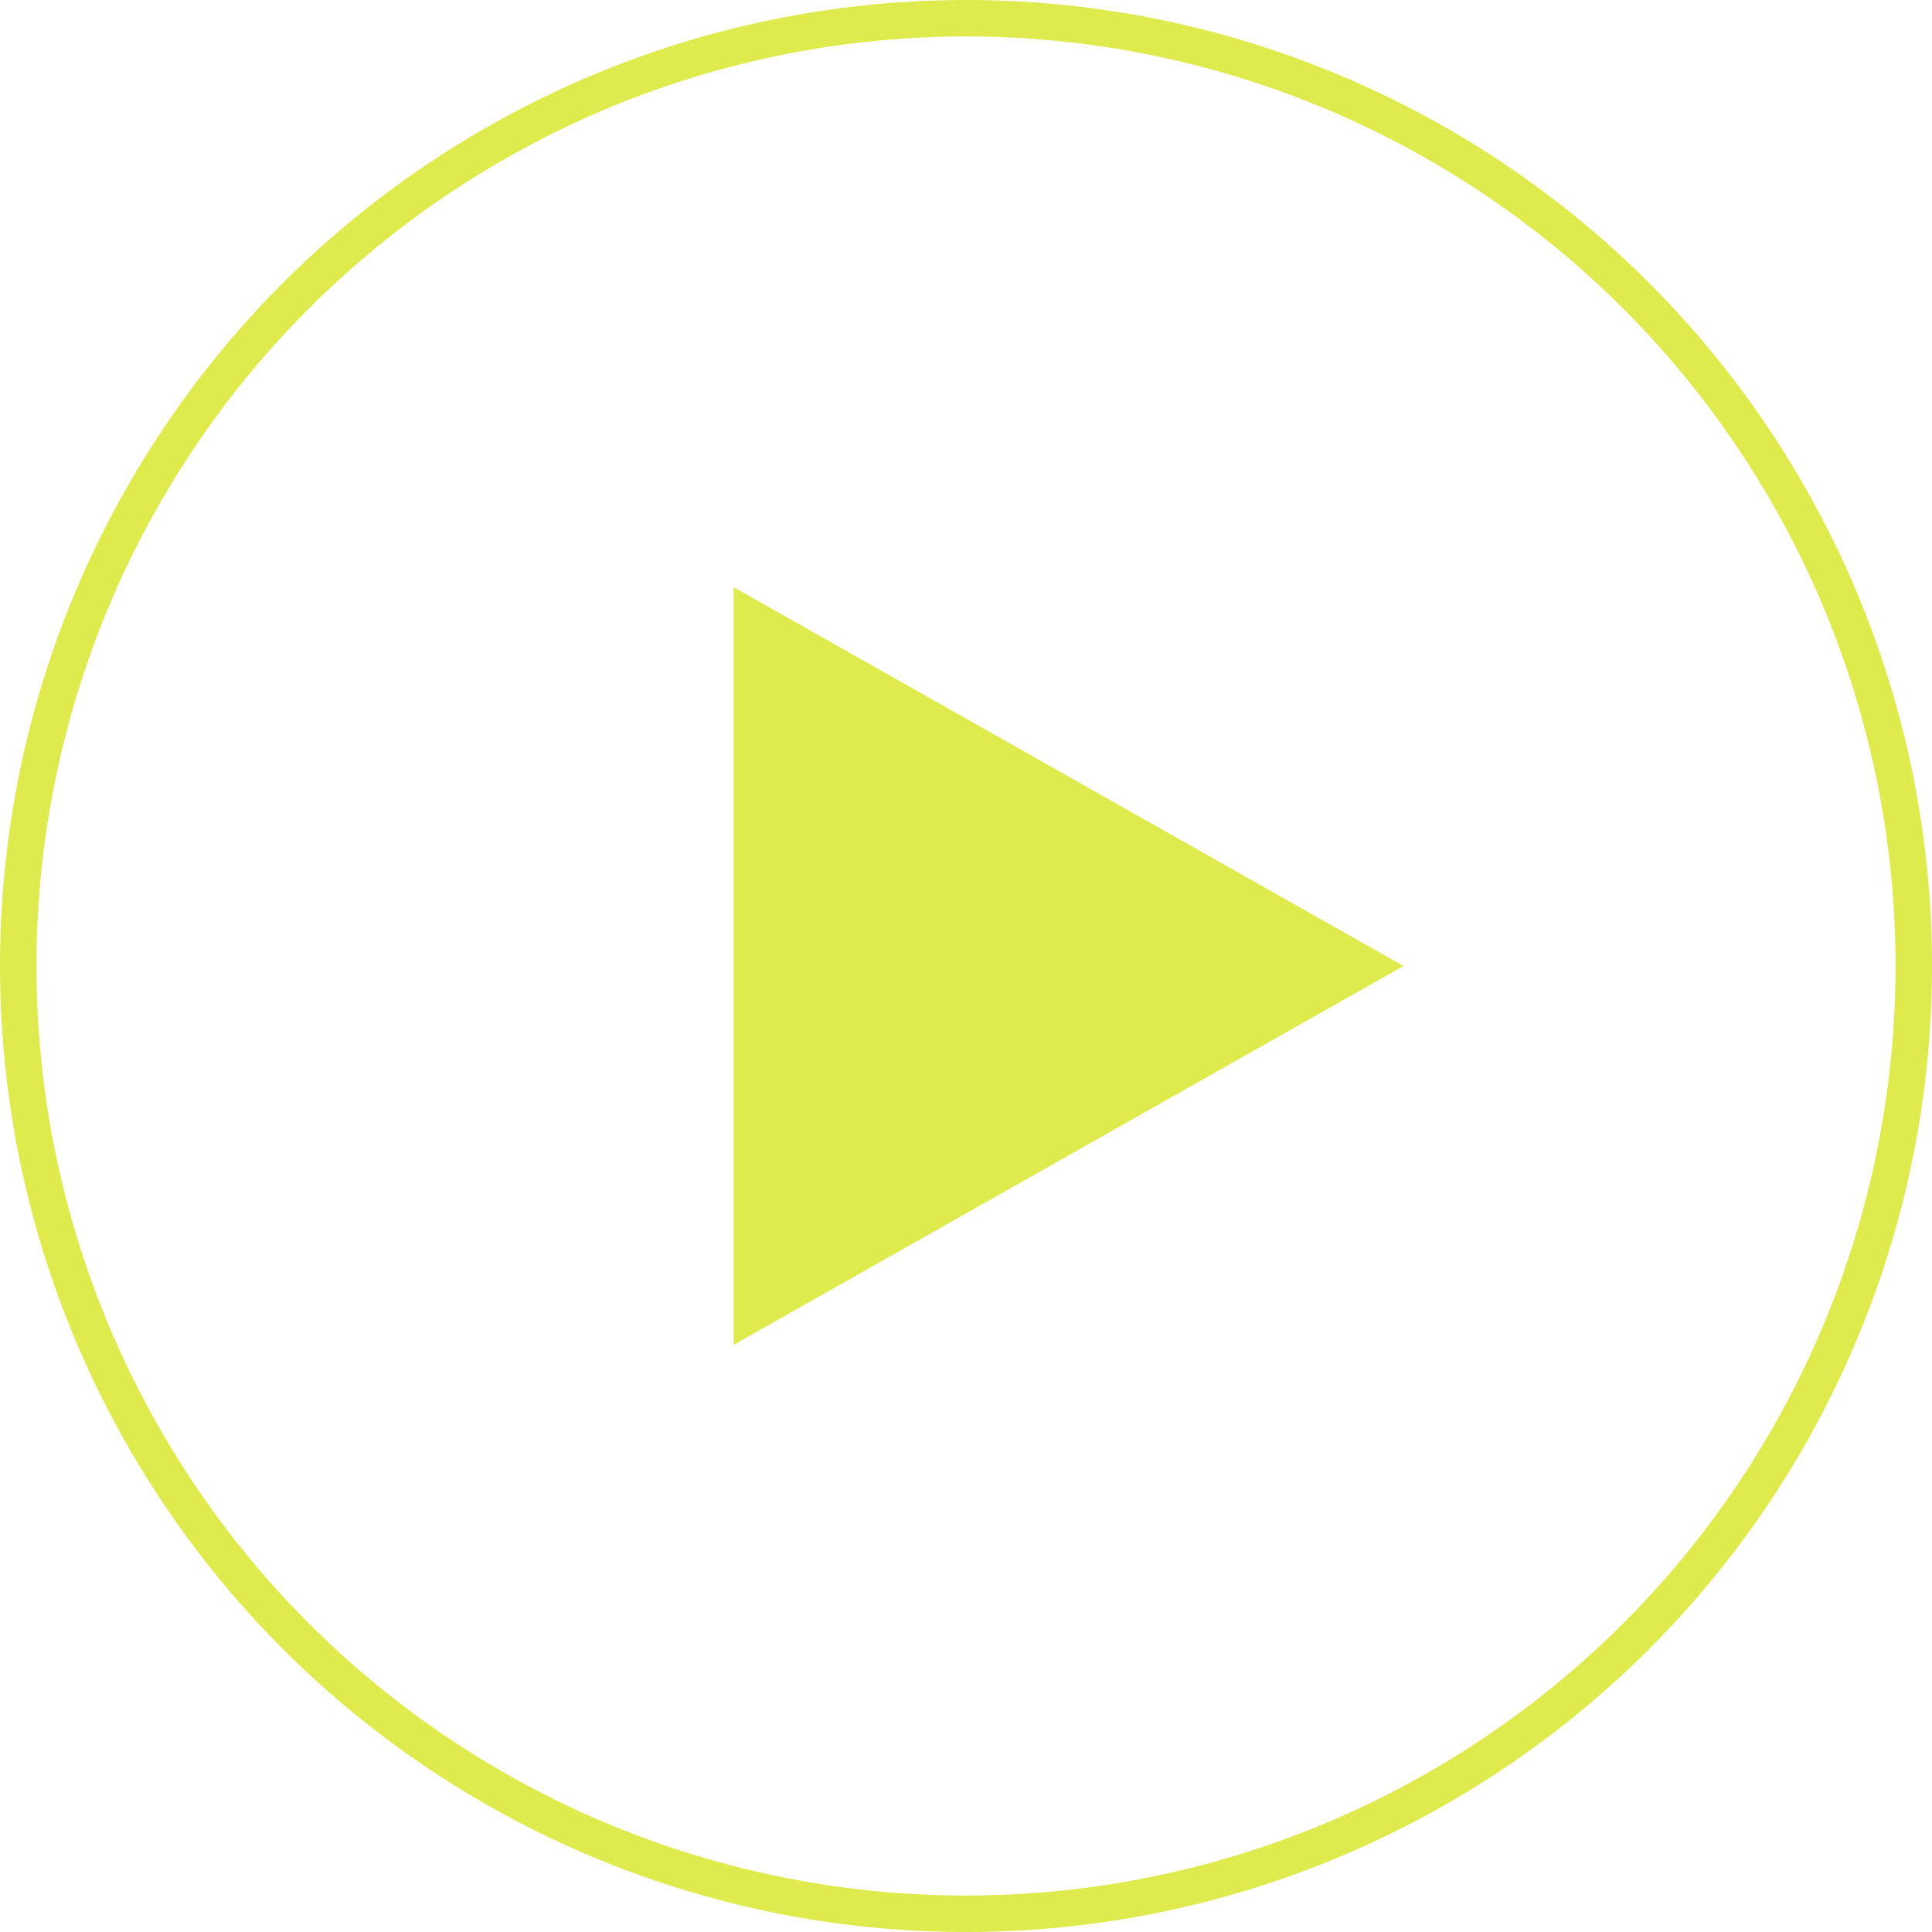
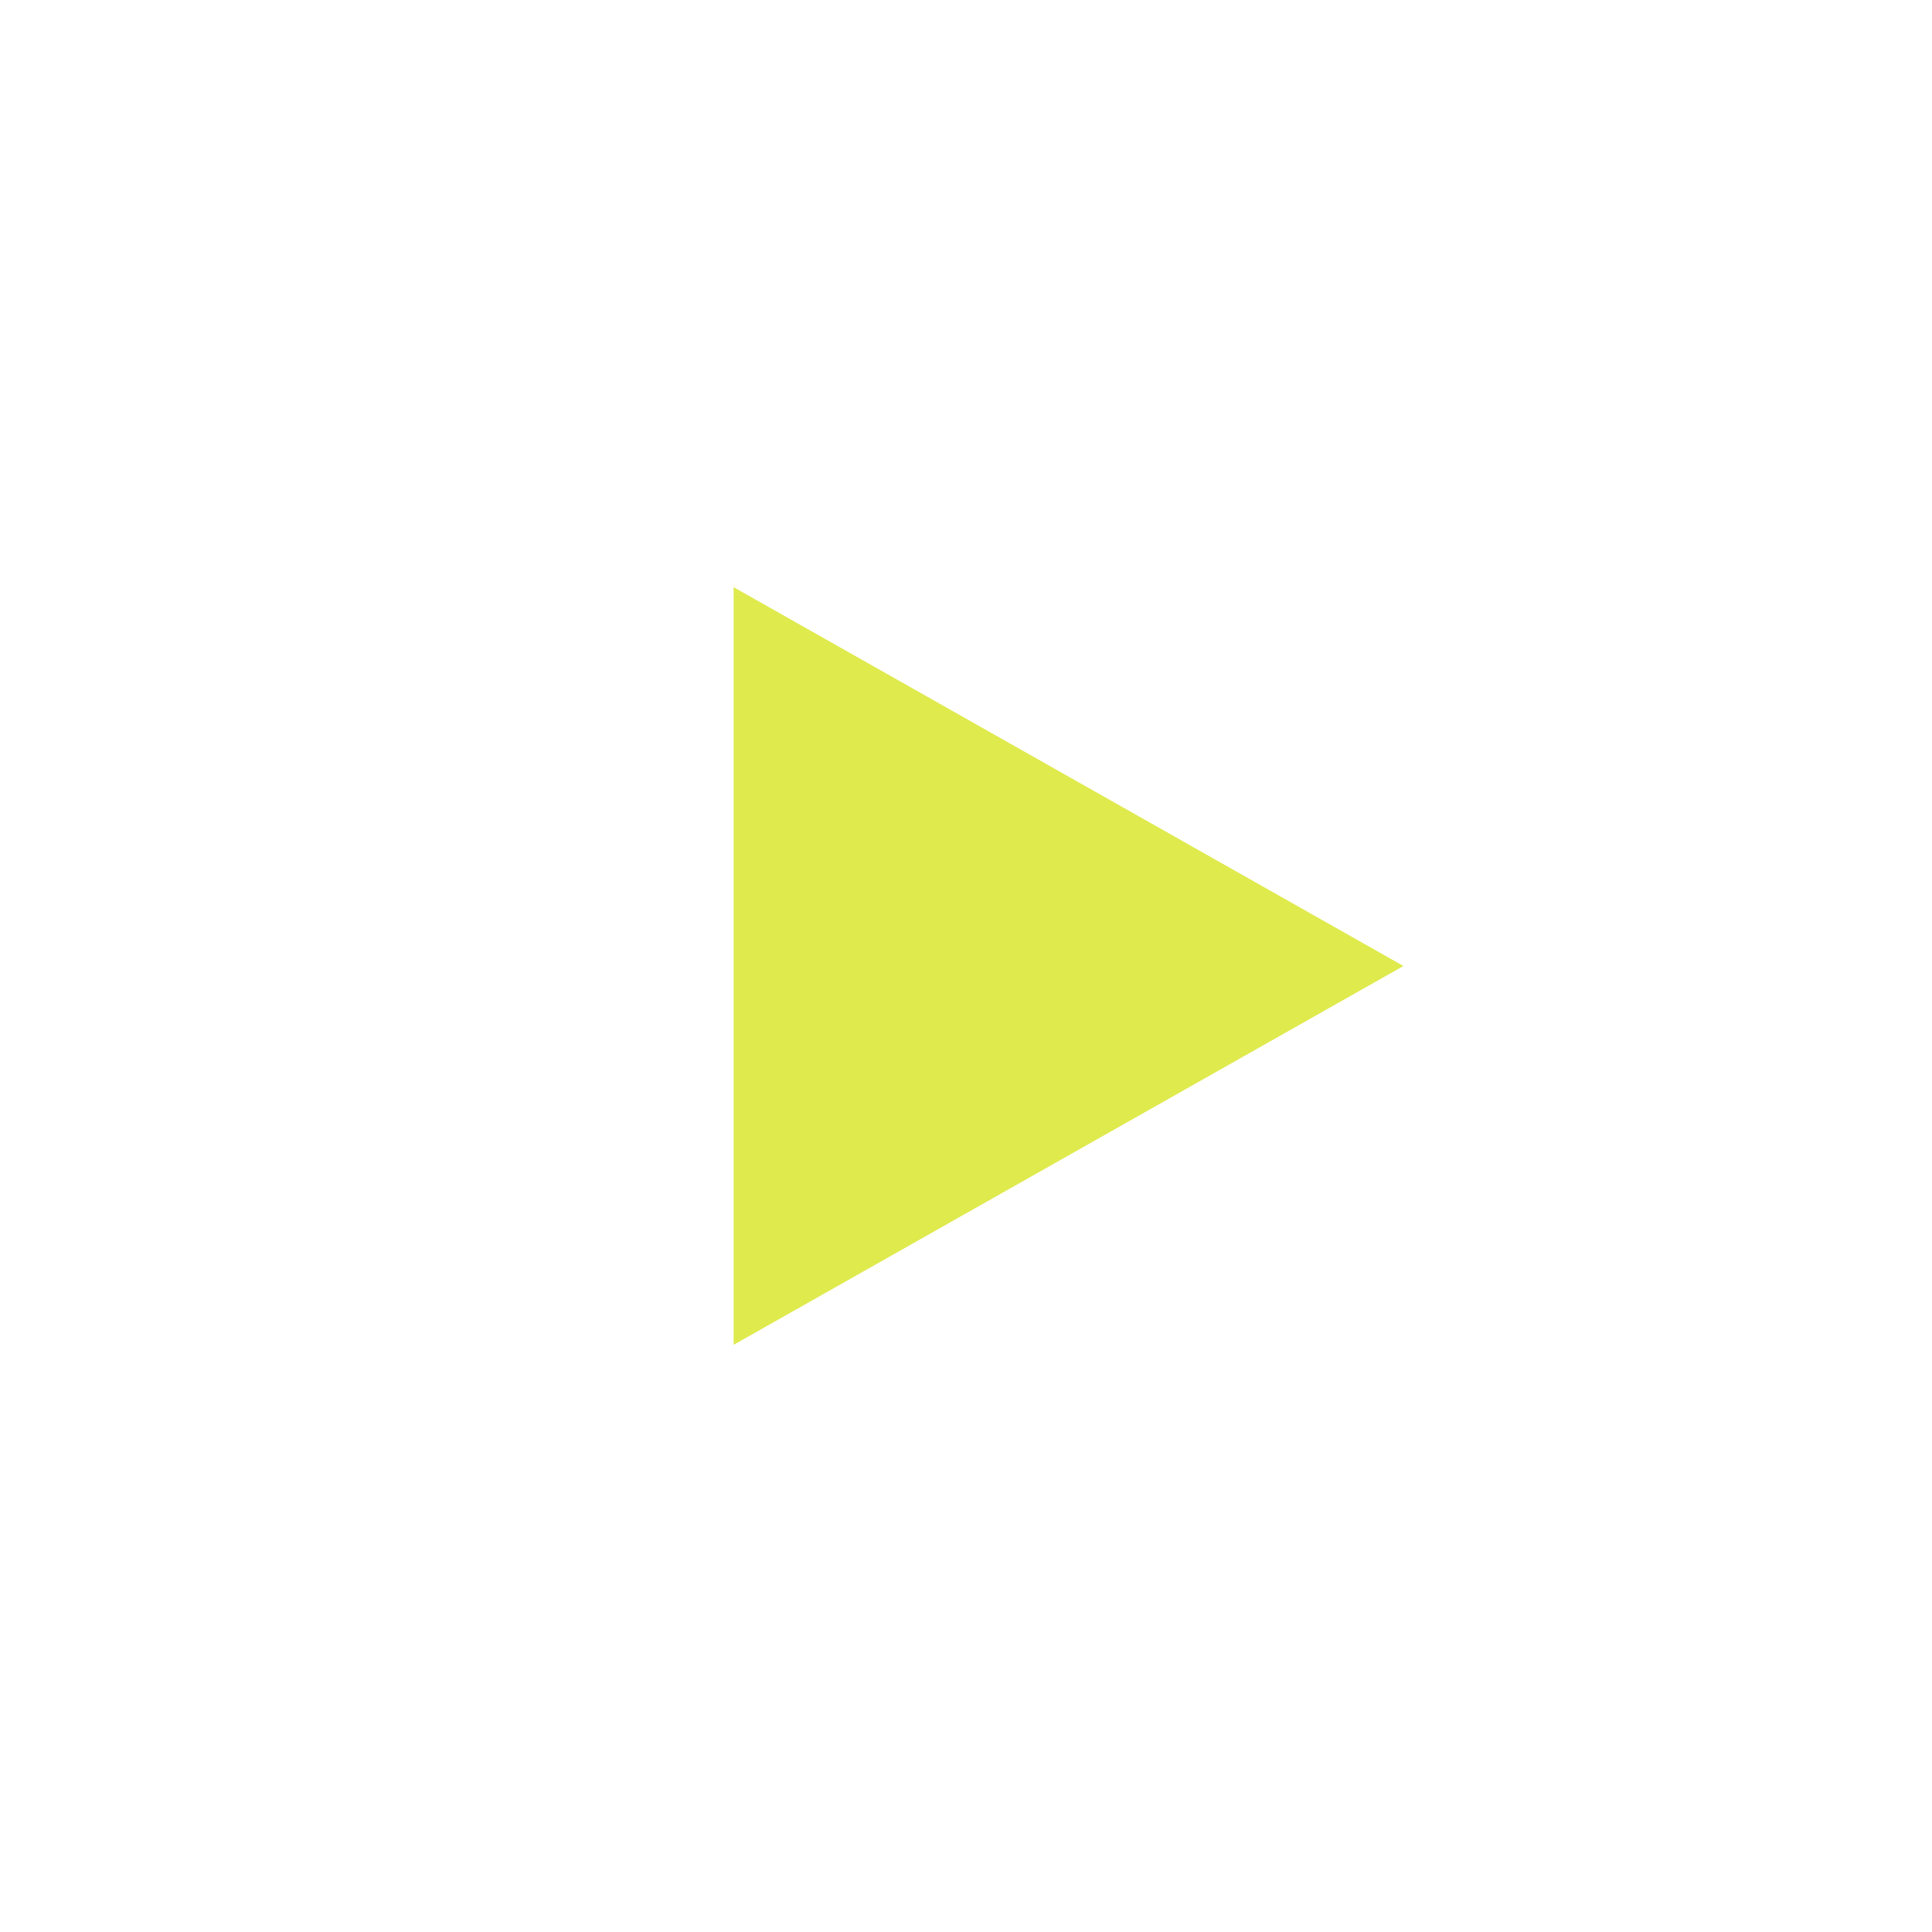
<svg xmlns="http://www.w3.org/2000/svg" width="106" height="106" viewBox="0 0 106 106" fill="none">
-   <circle cx="53" cy="53" r="52" stroke="#DFEA4D" stroke-width="2" />
  <path d="M77 53L40.25 73.785L40.25 32.215L77 53Z" fill="#DFEA4D" />
</svg>